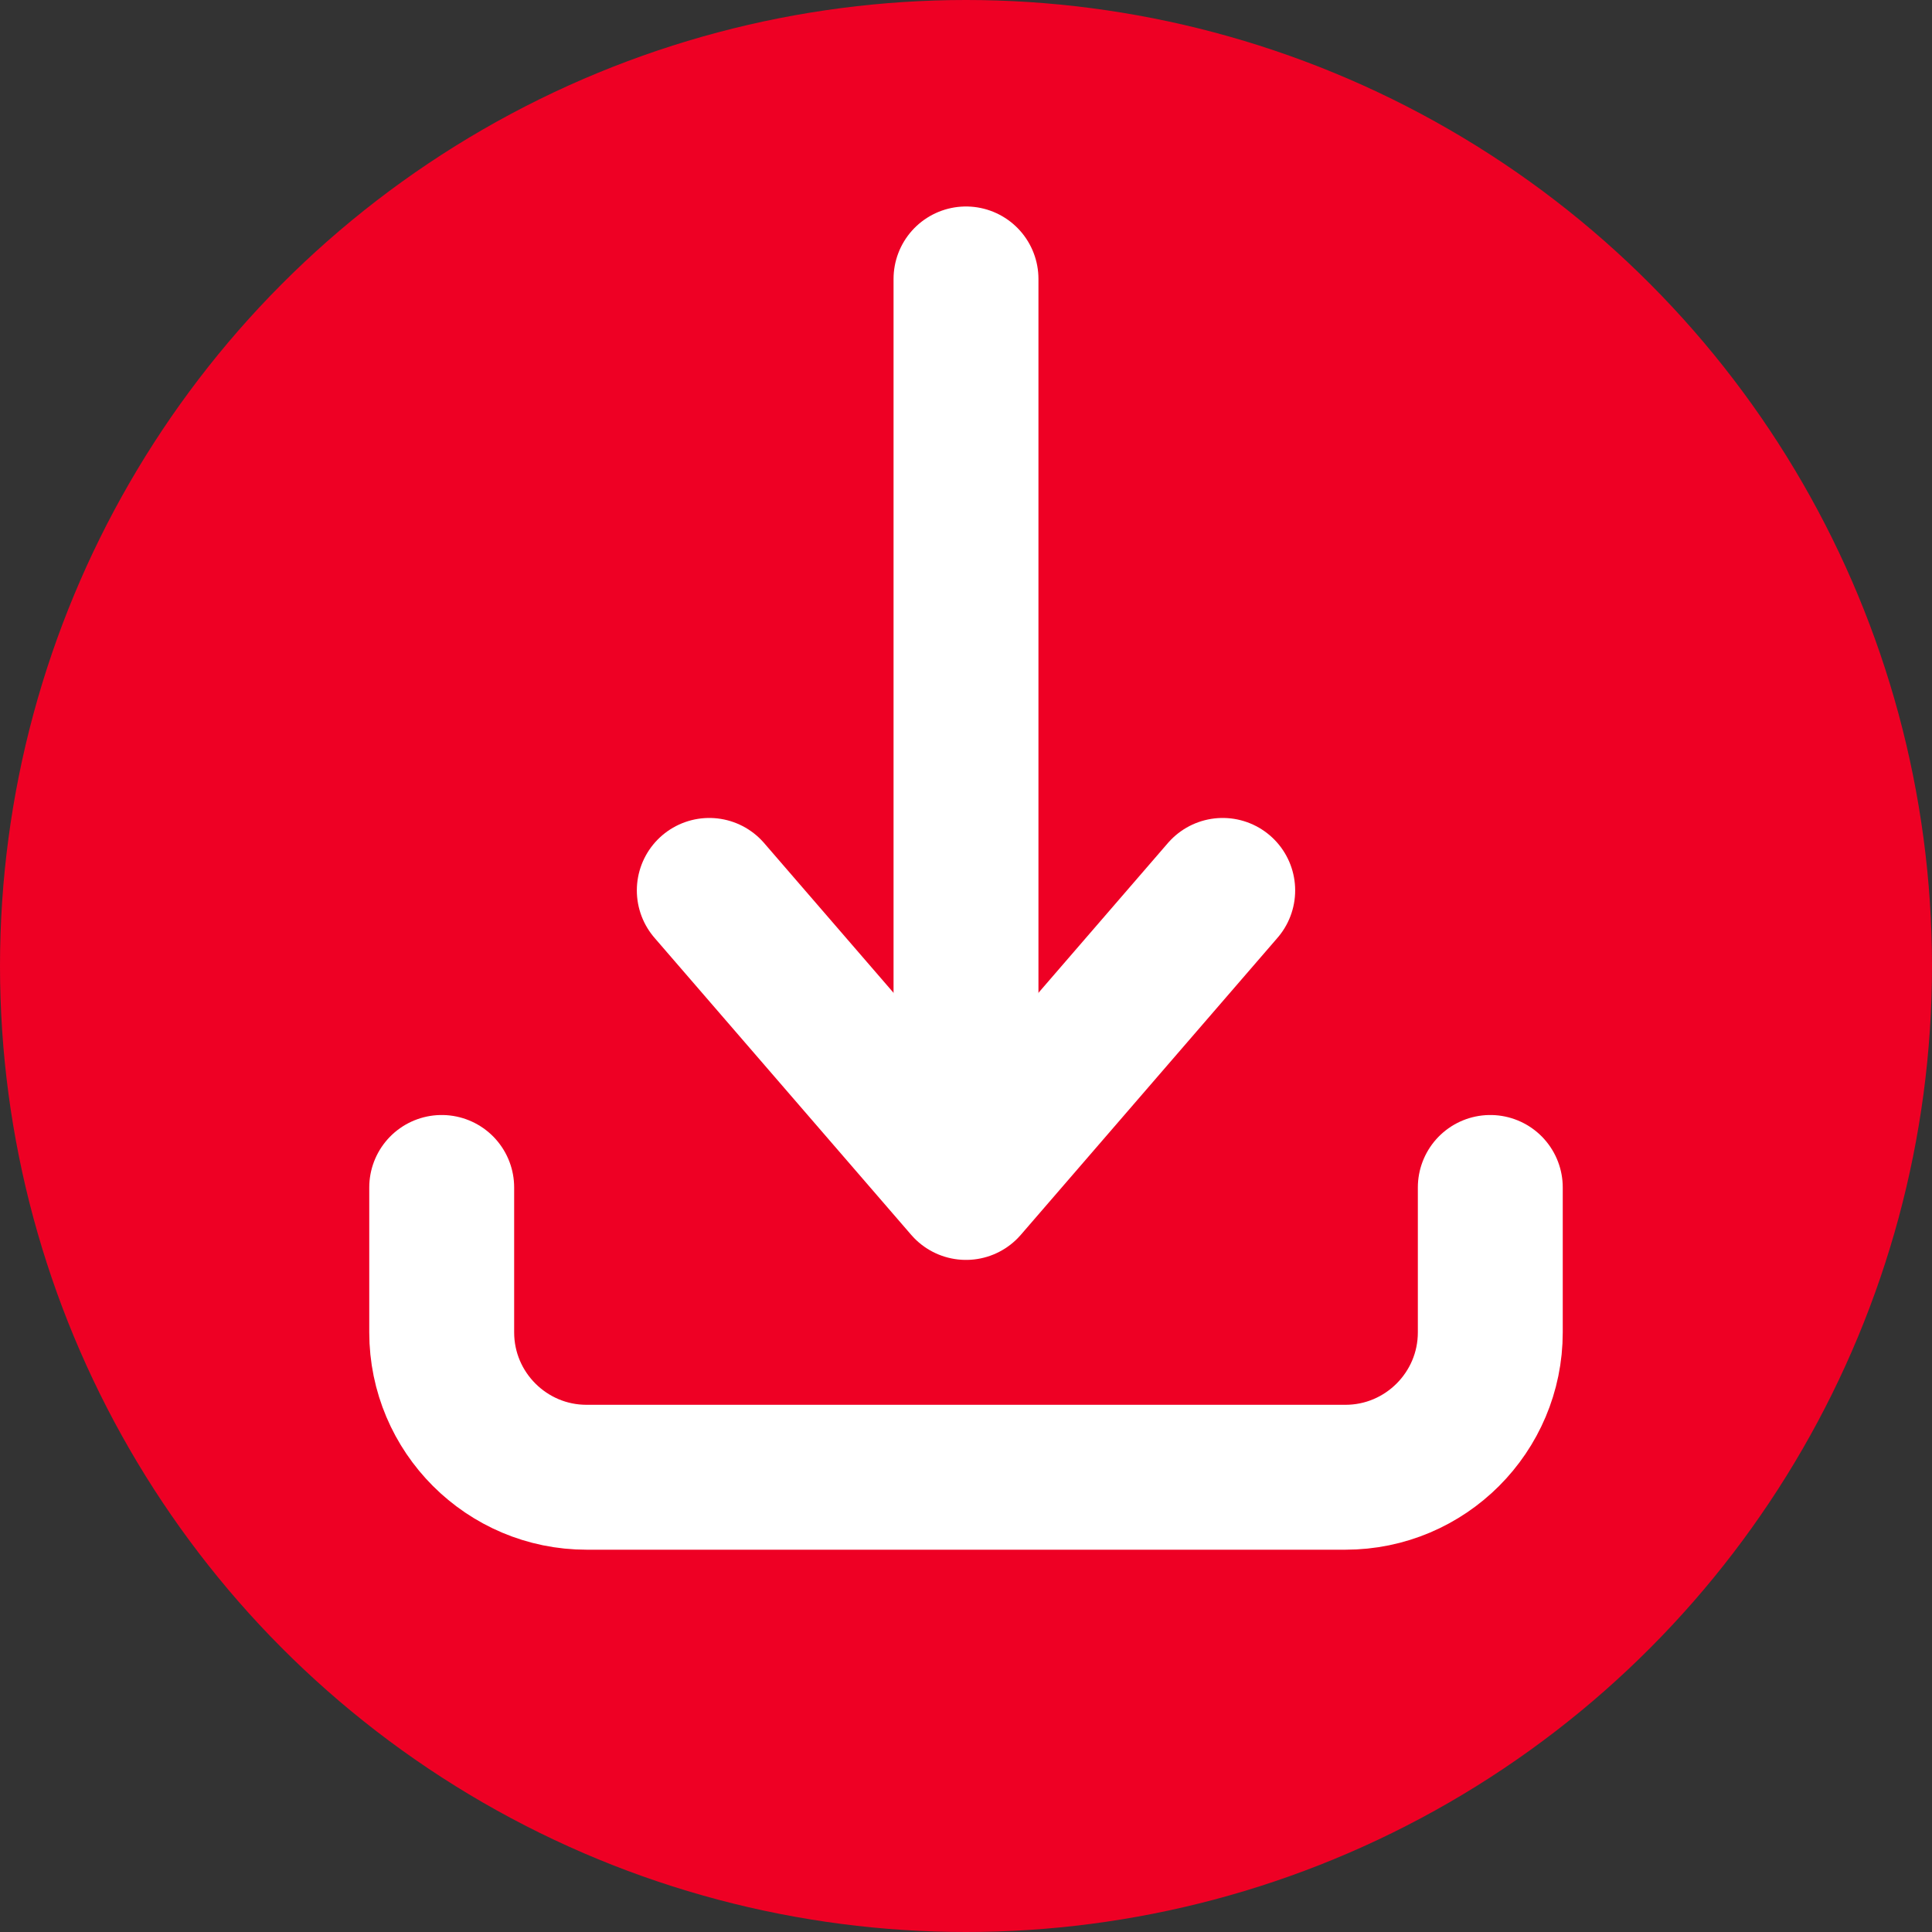
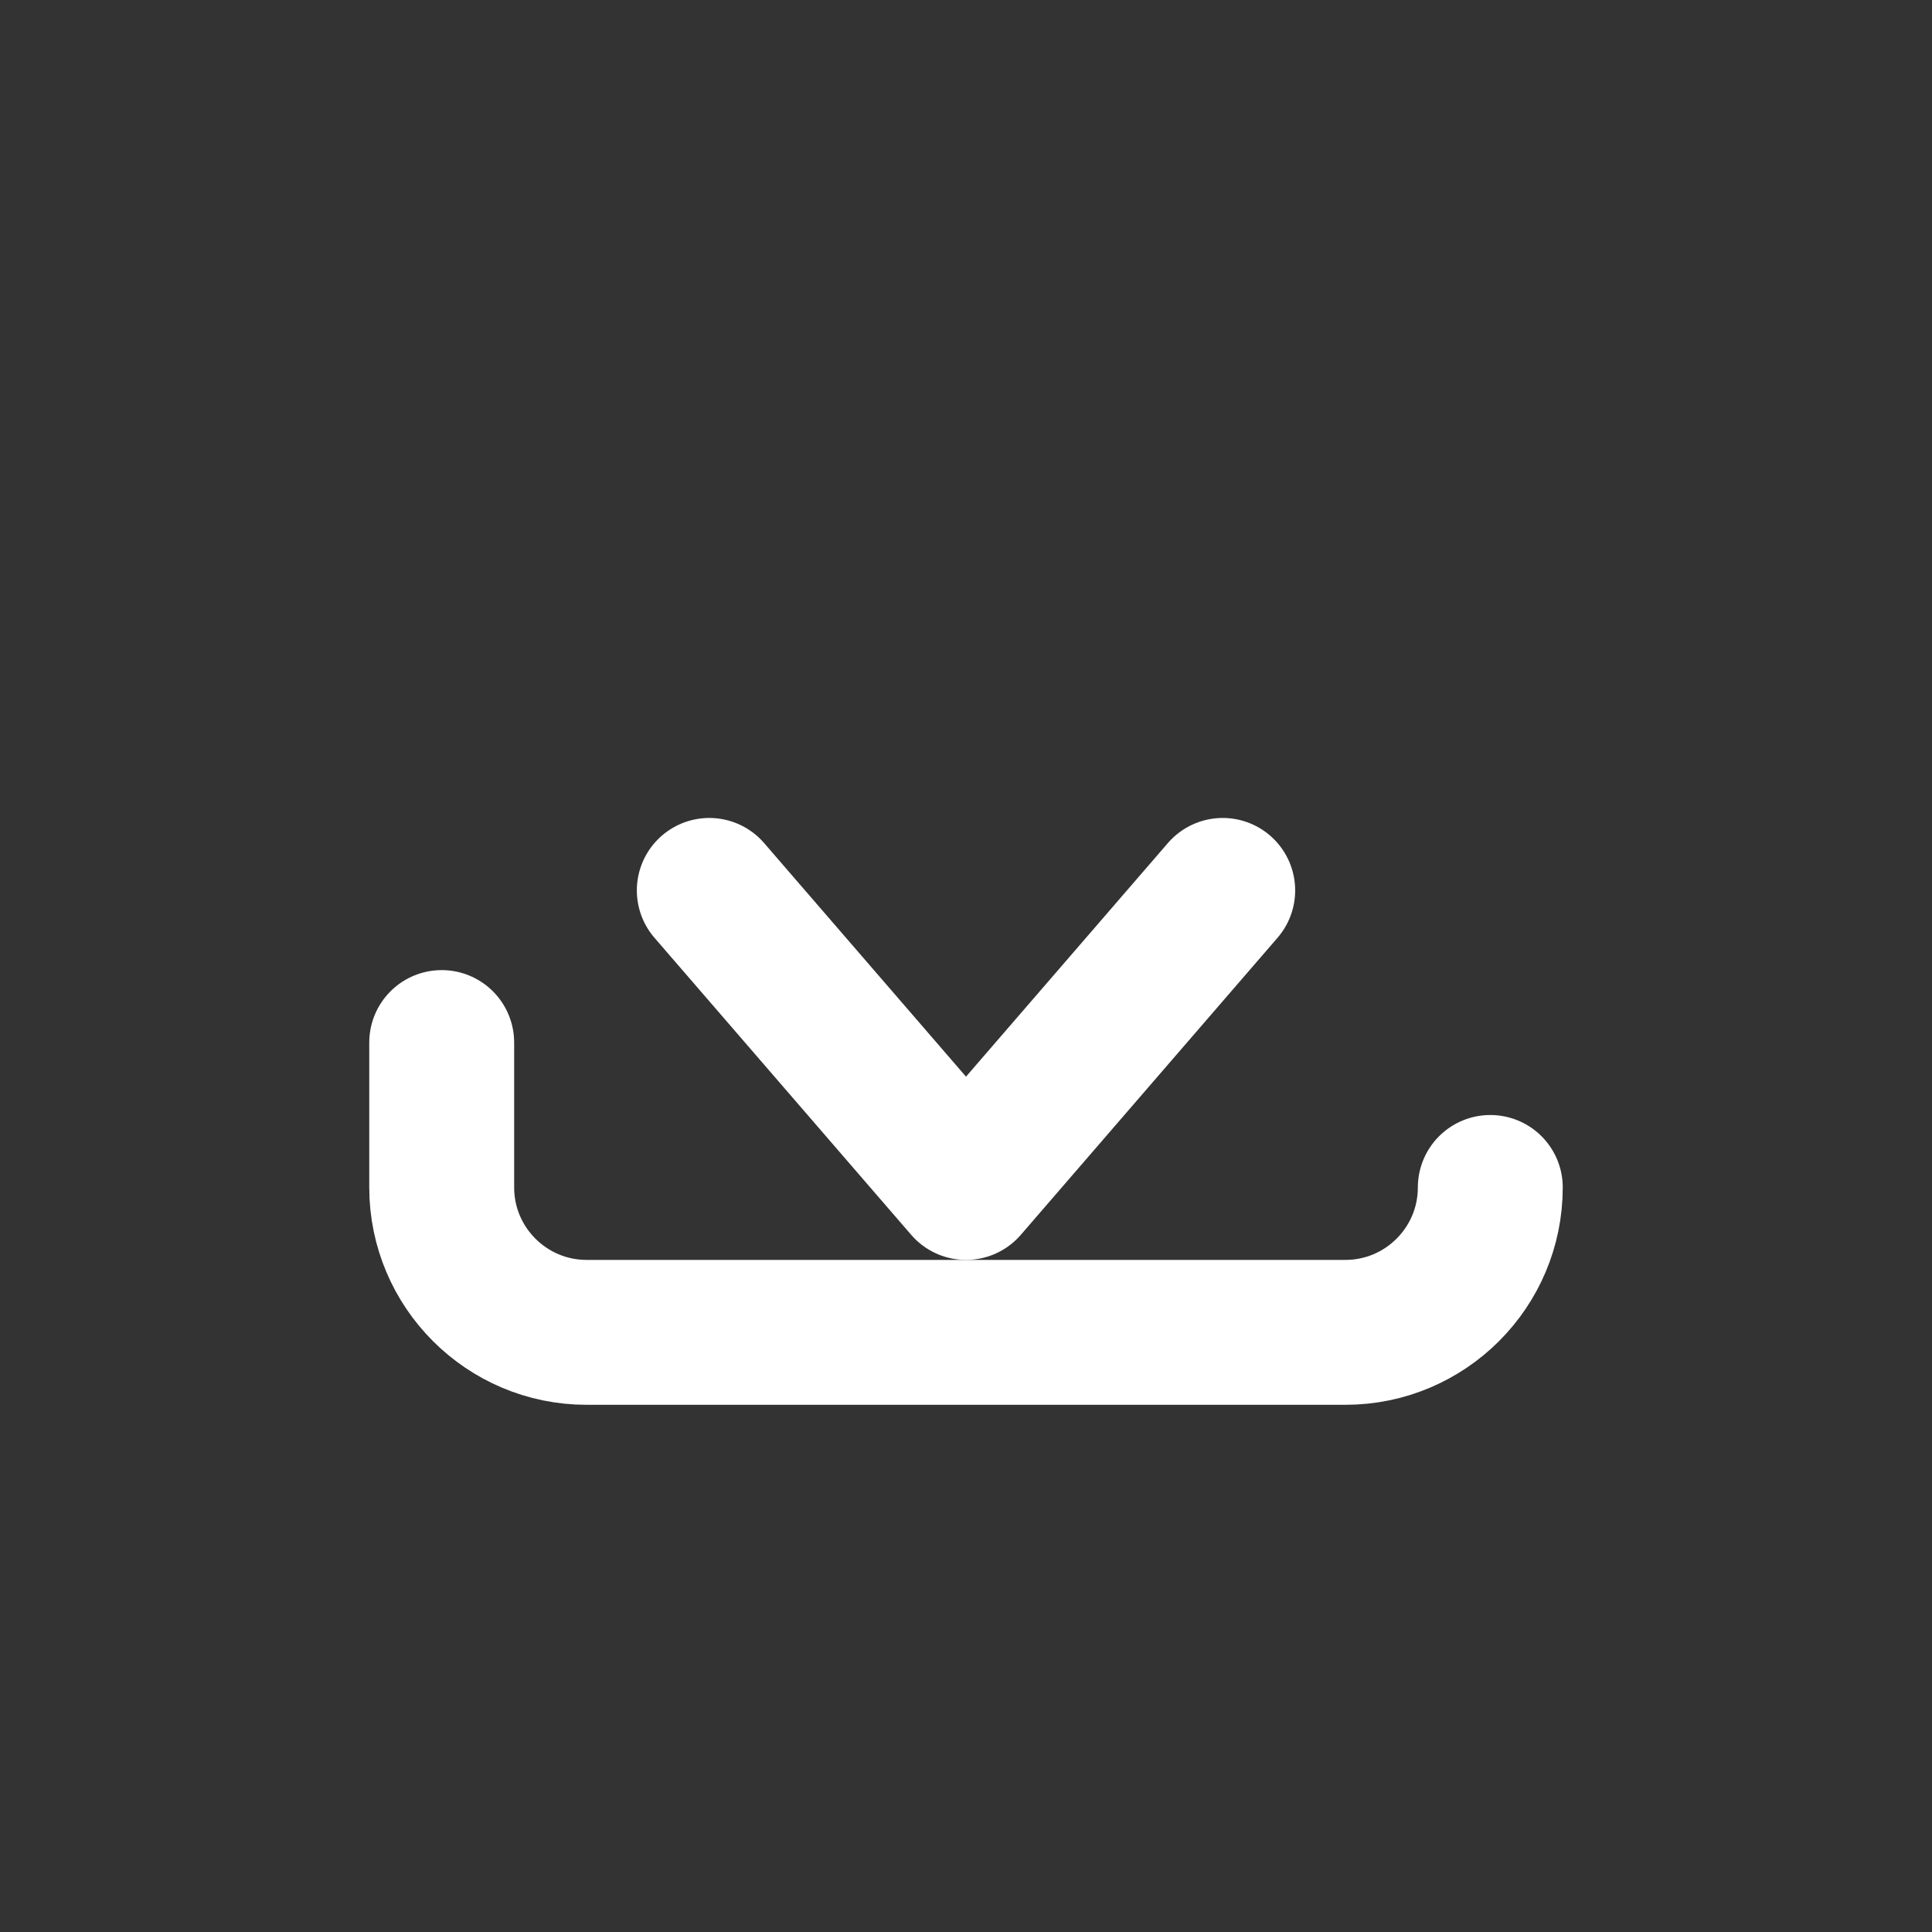
<svg xmlns="http://www.w3.org/2000/svg" id="Layer_1" data-name="Layer 1" viewBox="0 0 80 80">
  <rect x="0" y="0" width="80" height="80" fill="#333333" stroke="none" />
  <defs>
    <style>
      .cls-1 {
        fill: none;
        stroke: #fff;
        stroke-linecap: round;
        stroke-linejoin: round;
        stroke-width: 6px;
      }

      .cls-2 {
        fill: #ee0024;
        stroke-width: 0px;
      }
    </style>
  </defs>
  <g id="Circle">
-     <circle class="cls-2" cx="40" cy="40" r="40" />
-   </g>
+     </g>
  <g id="Icon">
-     <line class="cls-1" x1="40" y1="47.77" x2="40" y2="11.55" />
    <polyline class="cls-1" points="50.63 36.87 40 49.17 29.37 36.87" />
-     <path class="cls-1" d="M61.71,49.17v6c0,3.31-2.69,6-6,6h-31.42c-3.31,0-6-2.69-6-6v-6" />
+     <path class="cls-1" d="M61.71,49.17c0,3.31-2.69,6-6,6h-31.42c-3.31,0-6-2.69-6-6v-6" />
  </g>
</svg>